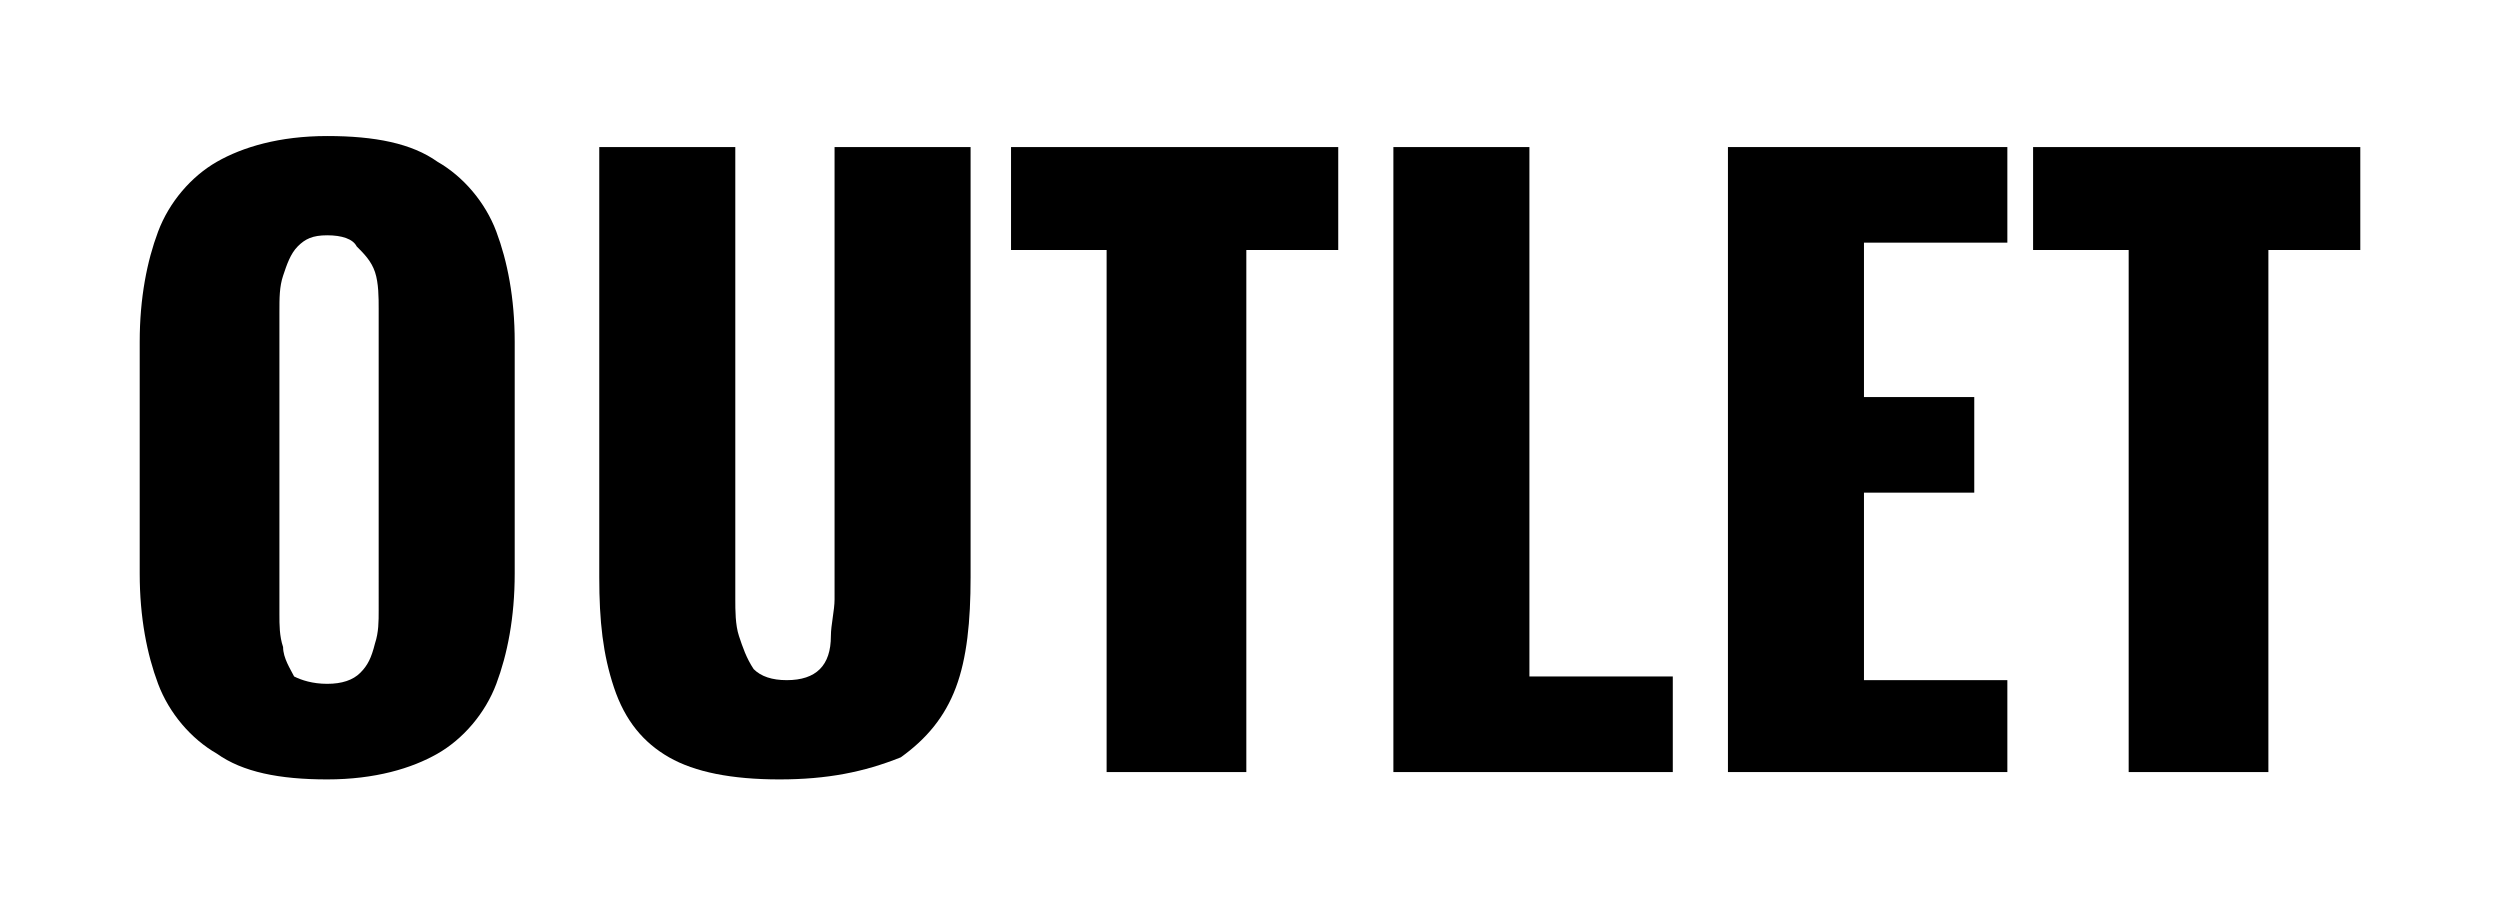
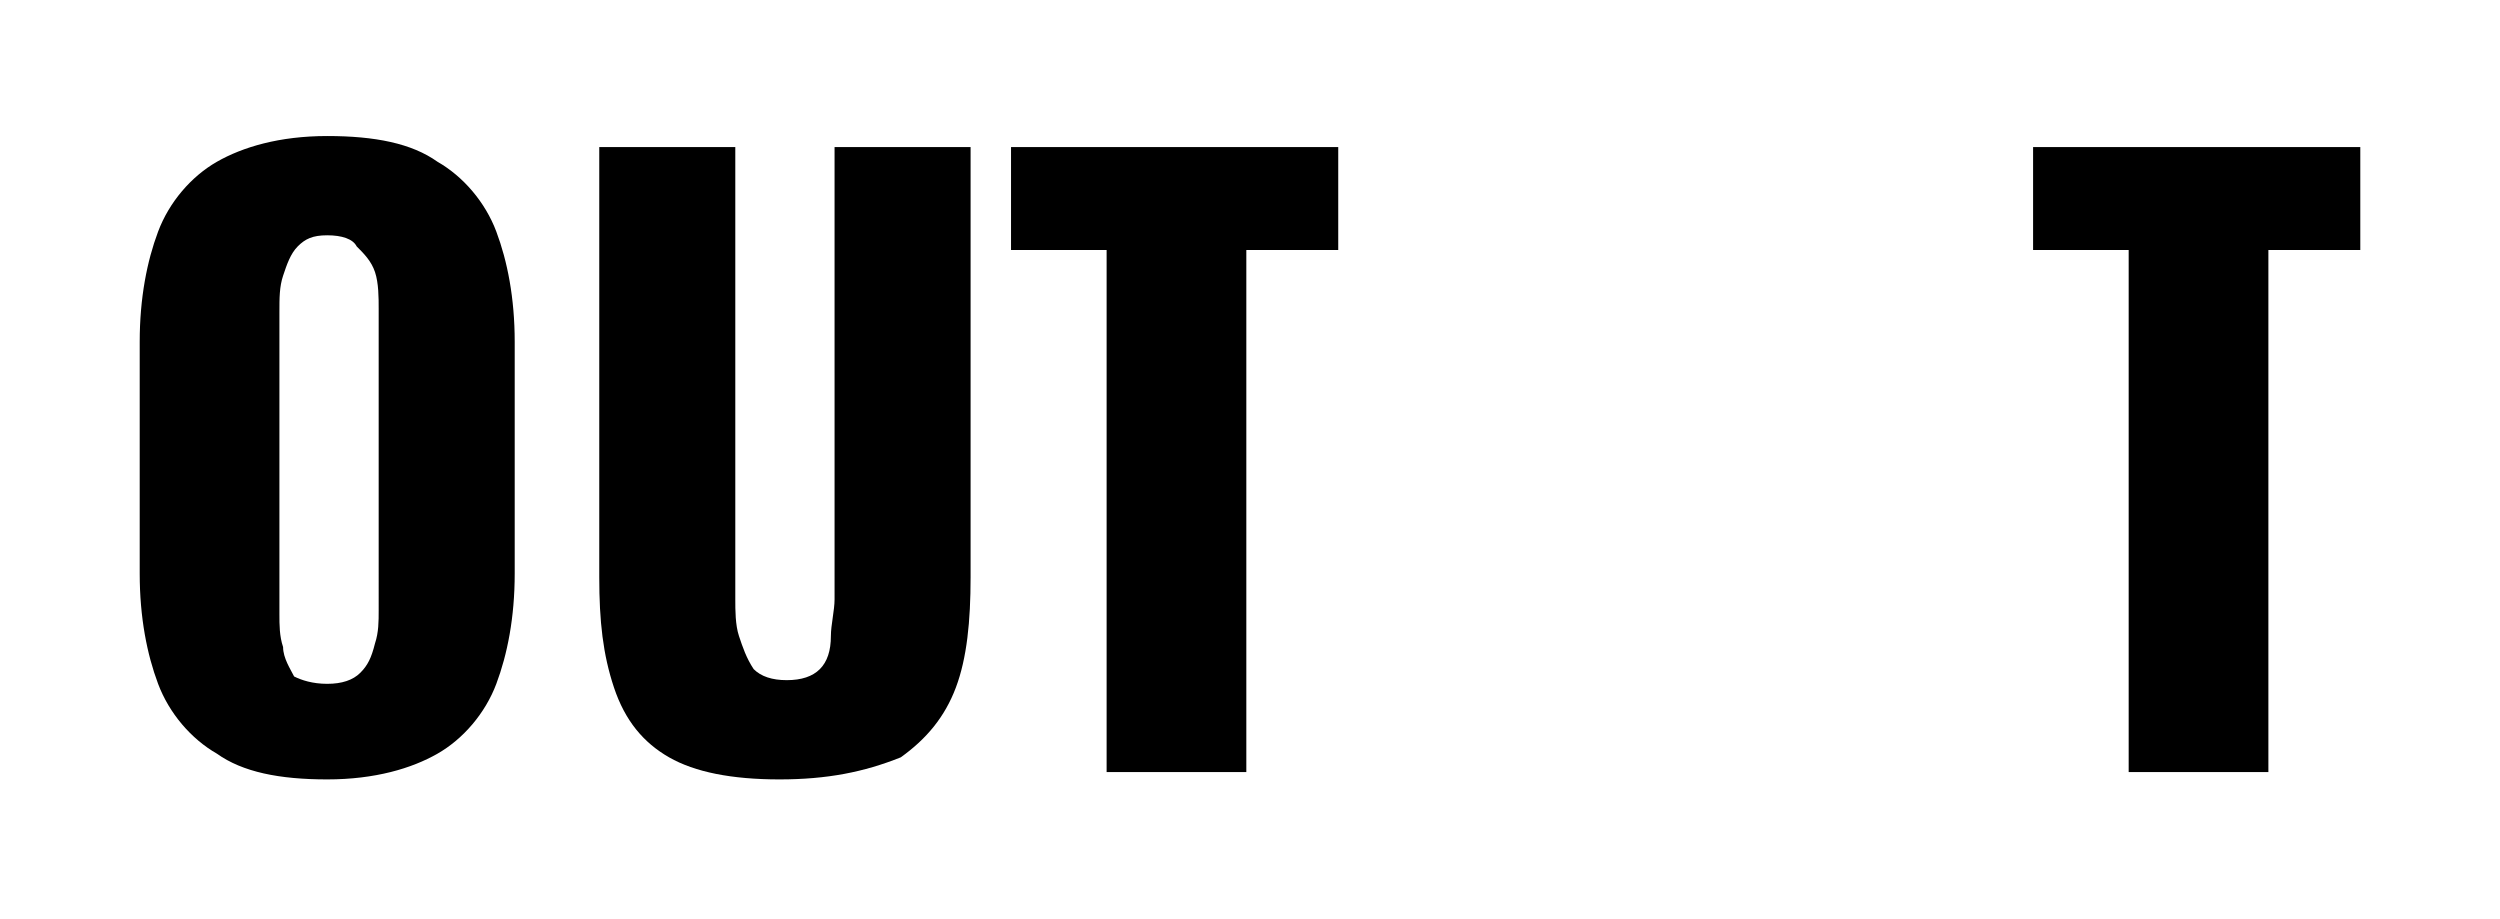
<svg xmlns="http://www.w3.org/2000/svg" version="1.1" id="Layer_1" x="0px" y="0px" viewBox="0 0 68 25" style="enable-background:new 0 0 68 25;" xml:space="preserve">
  <g>
    <path d="M8.9,21.2c-1.3,0-2.3-0.2-3-0.7c-0.7-0.4-1.3-1.1-1.6-1.9c-0.3-0.8-0.5-1.8-0.5-3V9.3c0-1.2,0.2-2.2,0.5-3   c0.3-0.8,0.9-1.5,1.6-1.9c0.7-0.4,1.7-0.7,3-0.7c1.3,0,2.3,0.2,3,0.7c0.7,0.4,1.3,1.1,1.6,1.9c0.3,0.8,0.5,1.8,0.5,3v6.3   c0,1.2-0.2,2.2-0.5,3c-0.3,0.8-0.9,1.5-1.6,1.9S10.2,21.2,8.9,21.2z M8.9,18.6c0.4,0,0.7-0.1,0.9-0.3c0.2-0.2,0.3-0.4,0.4-0.8   c0.1-0.3,0.1-0.6,0.1-0.9V8.4c0-0.3,0-0.7-0.1-1S9.9,6.9,9.7,6.7C9.6,6.5,9.3,6.4,8.9,6.4c-0.4,0-0.6,0.1-0.8,0.3   C7.9,6.9,7.8,7.2,7.7,7.5s-0.1,0.6-0.1,1v8.2c0,0.3,0,0.6,0.1,0.9c0,0.3,0.2,0.6,0.3,0.8C8.2,18.5,8.5,18.6,8.9,18.6z" />
    <path d="M21.2,21.2c-1.3,0-2.3-0.2-3-0.6c-0.7-0.4-1.2-1-1.5-1.9s-0.4-1.8-0.4-3V4h3.7v12.3c0,0.3,0,0.7,0.1,1   c0.1,0.3,0.2,0.6,0.4,0.9c0.2,0.2,0.5,0.3,0.9,0.3c0.4,0,0.7-0.1,0.9-0.3c0.2-0.2,0.3-0.5,0.3-0.9c0-0.3,0.1-0.7,0.1-1V4h3.7v11.7   c0,1.2-0.1,2.2-0.4,3c-0.3,0.8-0.8,1.4-1.5,1.9C23.5,21,22.5,21.2,21.2,21.2z" />
    <path d="M30.1,21V6.8h-2.6V4h8.9v2.8h-2.5V21H30.1z" />
-     <path d="M37.9,21V4h3.7v14.4h3.9V21H37.9z" />
-     <path d="M47,21V4h7.6v2.6h-3.9v4.2h3v2.6h-3v5.1h3.9V21H47z" />
    <path d="M57.9,21V6.8h-2.6V4h8.9v2.8h-2.5V21H57.9z" />
  </g>
</svg>